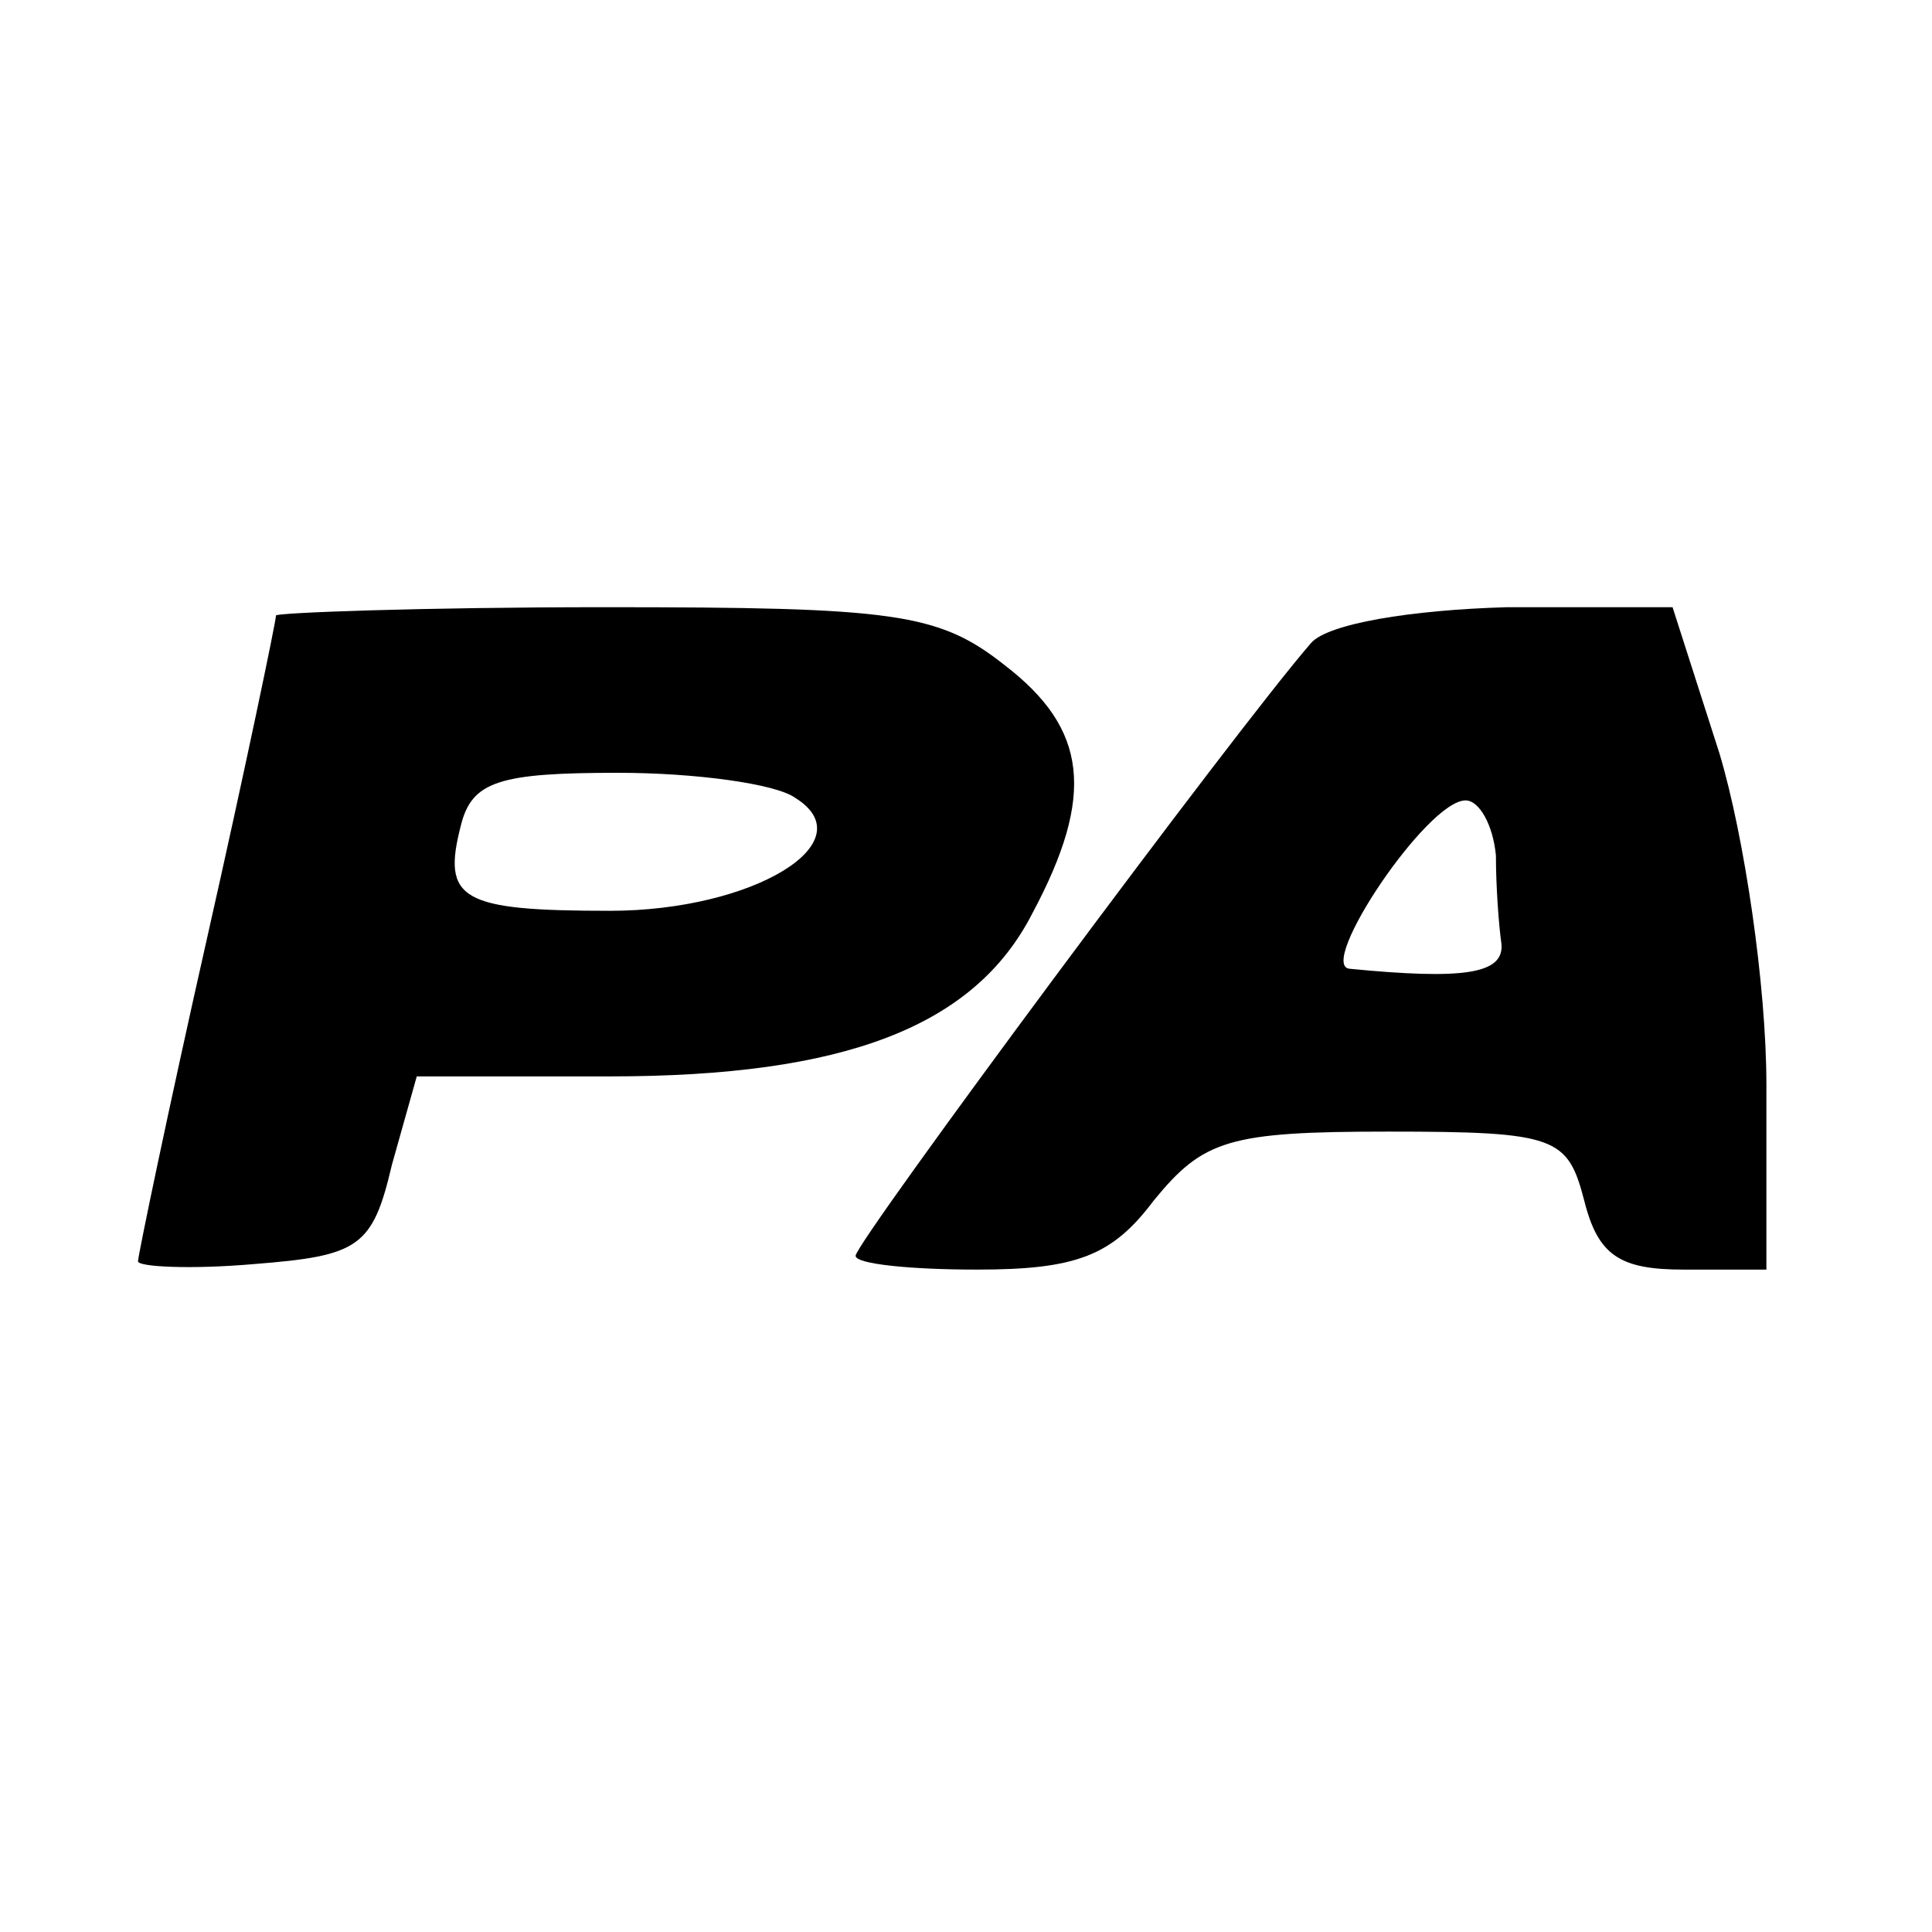
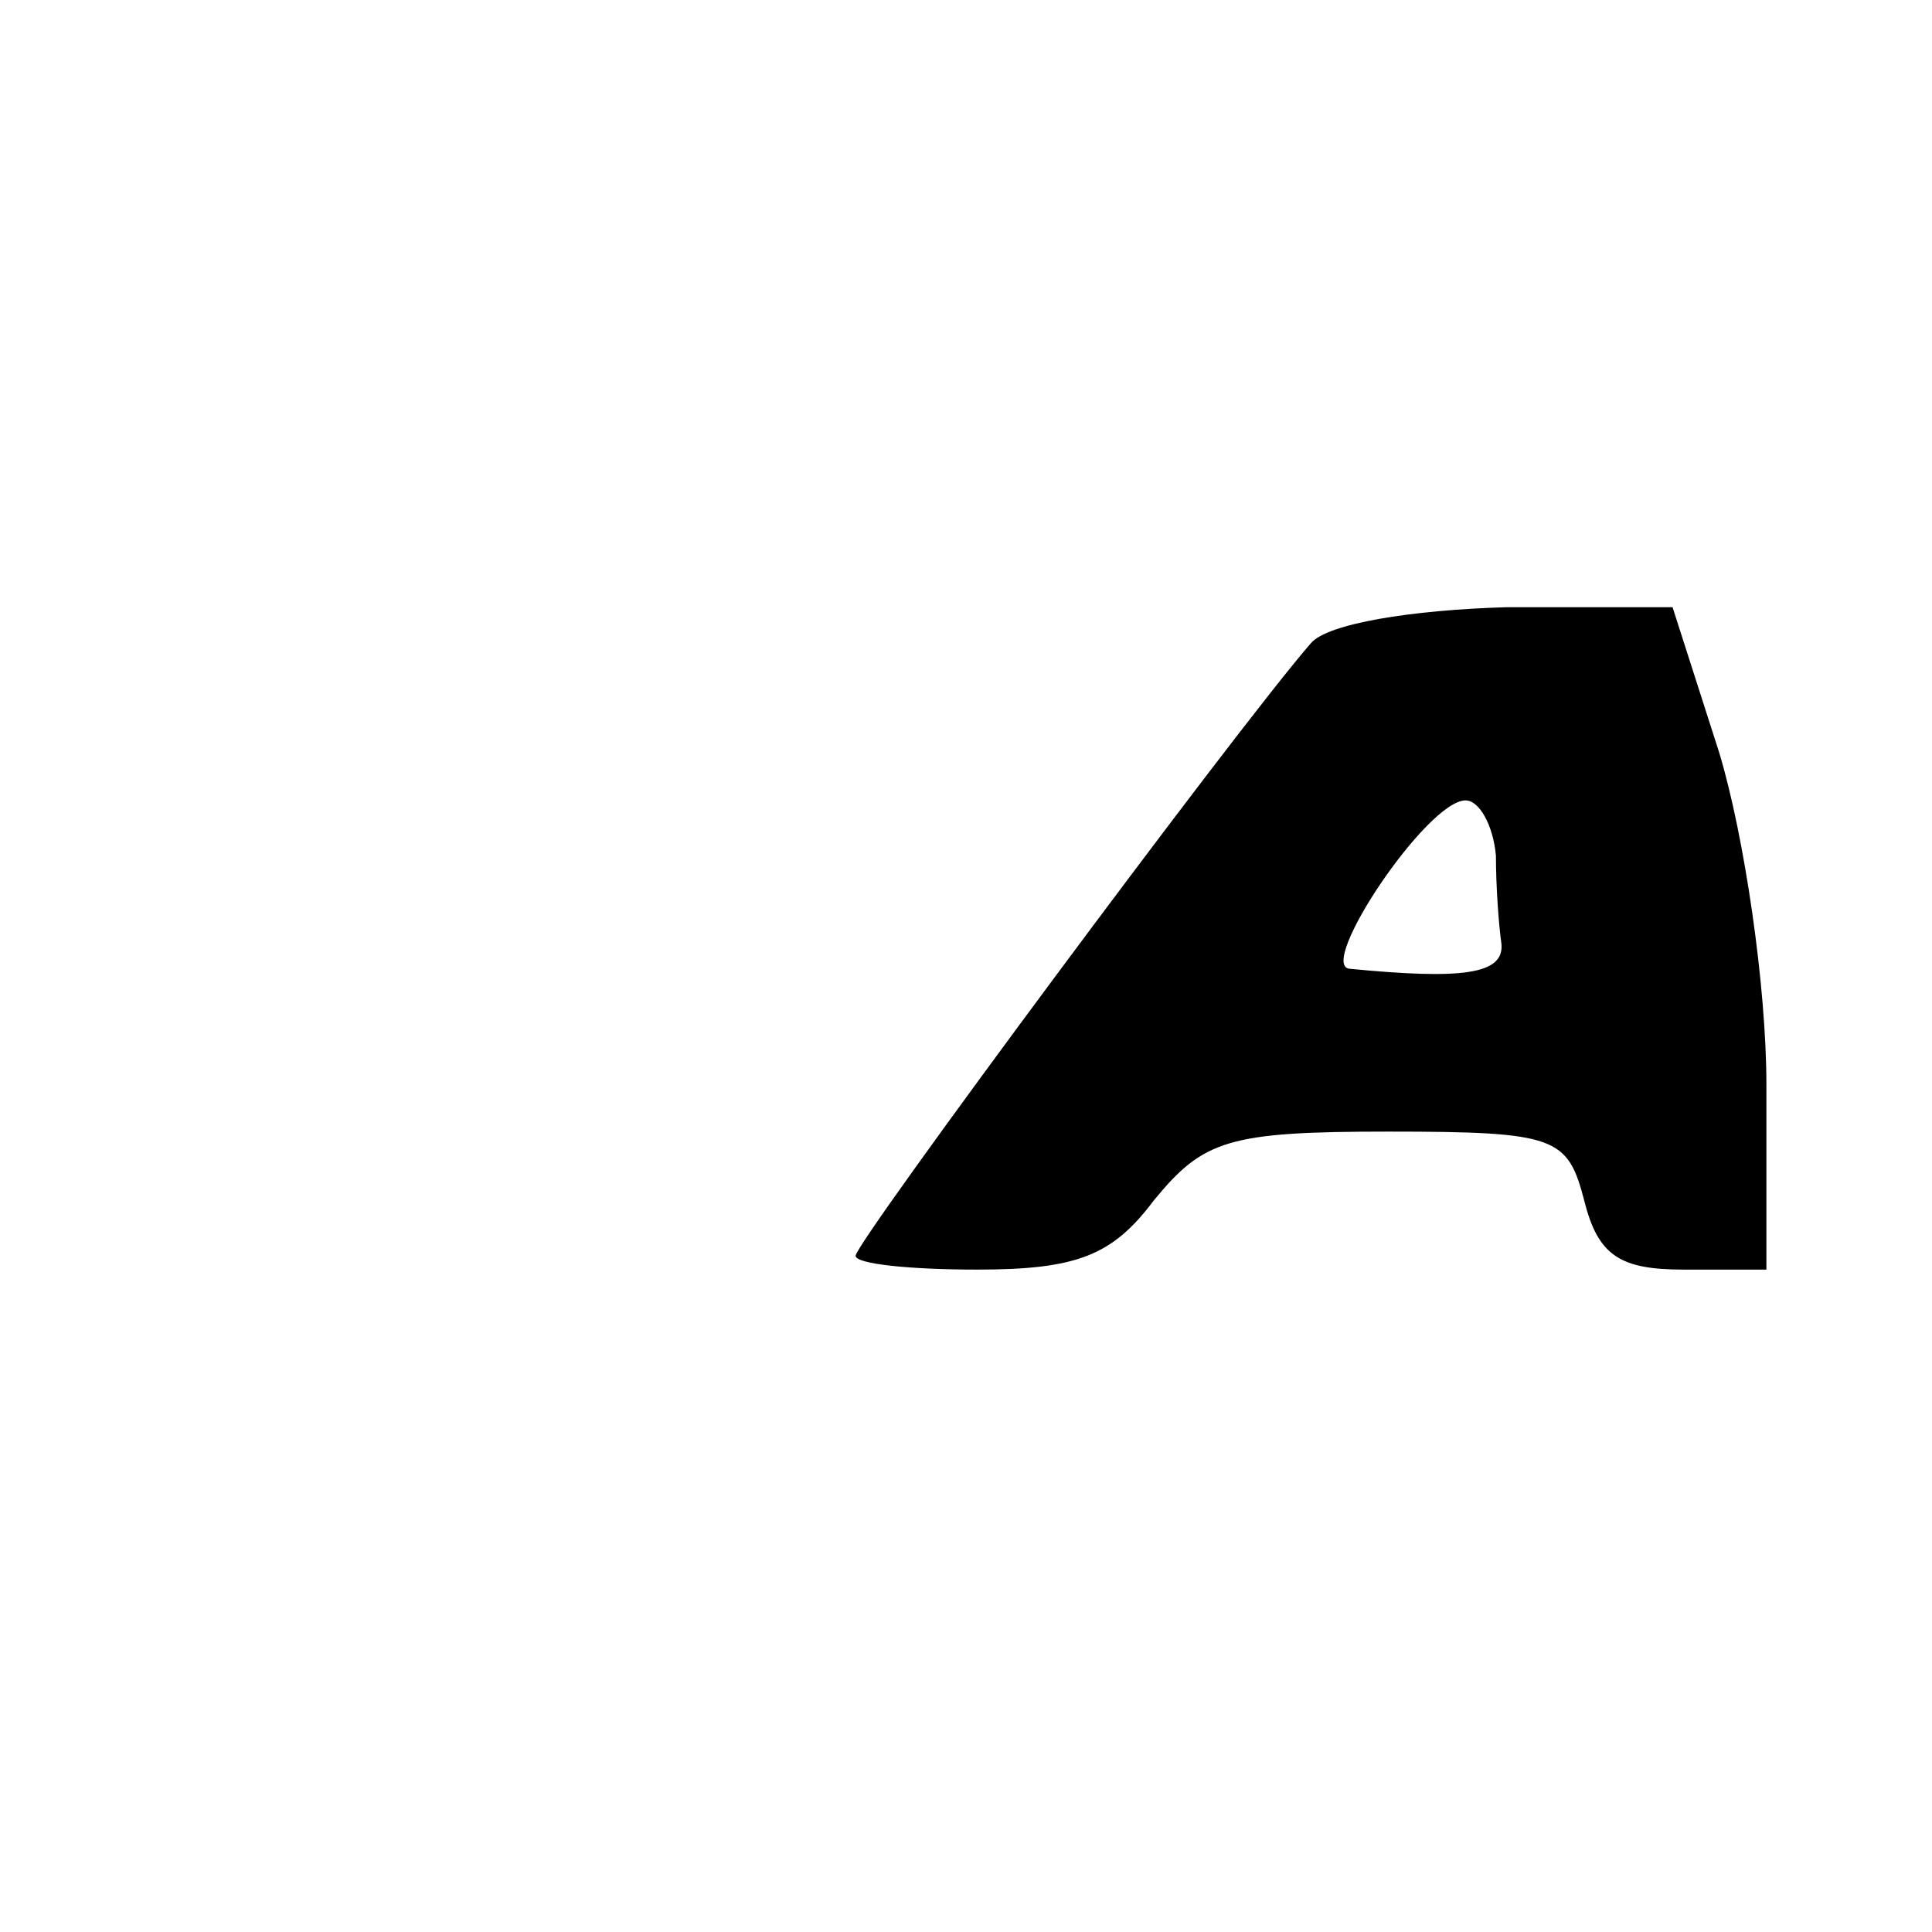
<svg xmlns="http://www.w3.org/2000/svg" version="1.0" width="70pt" height="70pt" viewBox="0 0 70 70" preserveAspectRatio="xMidYMid meet">
  <g transform="translate(0,70) scale(0.1,-0.1)" fill="#000000" stroke="none">
-     <path d="M100 477 c0 -2 -11 -55 -25 -117 -14 -62 -25 -115 -25 -117 0 -2 19 -3 42 -1 38 3 43 6 50 36 l9 32 70 0 c85 0 132 18 153 59 23 43 20 67 -10 90 -24 19 -40 21 -145 21 -66 0 -119 -2 -119 -3z m188 -66 c26 -16 -15 -41 -67 -41 -54 0 -61 4 -54 31 4 16 14 19 57 19 28 0 57 -4 64 -9z" />
    <path d="M475 467 c-27 -31 -165 -217 -165 -222 0 -3 20 -5 44 -5 36 0 49 5 64 25 18 22 27 25 85 25 61 0 65 -2 71 -25 5 -20 13 -25 36 -25 l30 0 0 67 c0 36 -8 90 -17 120 l-17 53 -60 0 c-35 -1 -65 -6 -71 -13z m67 -77 c0 -11 1 -25 2 -32 1 -11 -14 -13 -55 -9 -12 1 28 61 42 61 5 0 10 -9 11 -20z" />
  </g>
</svg>